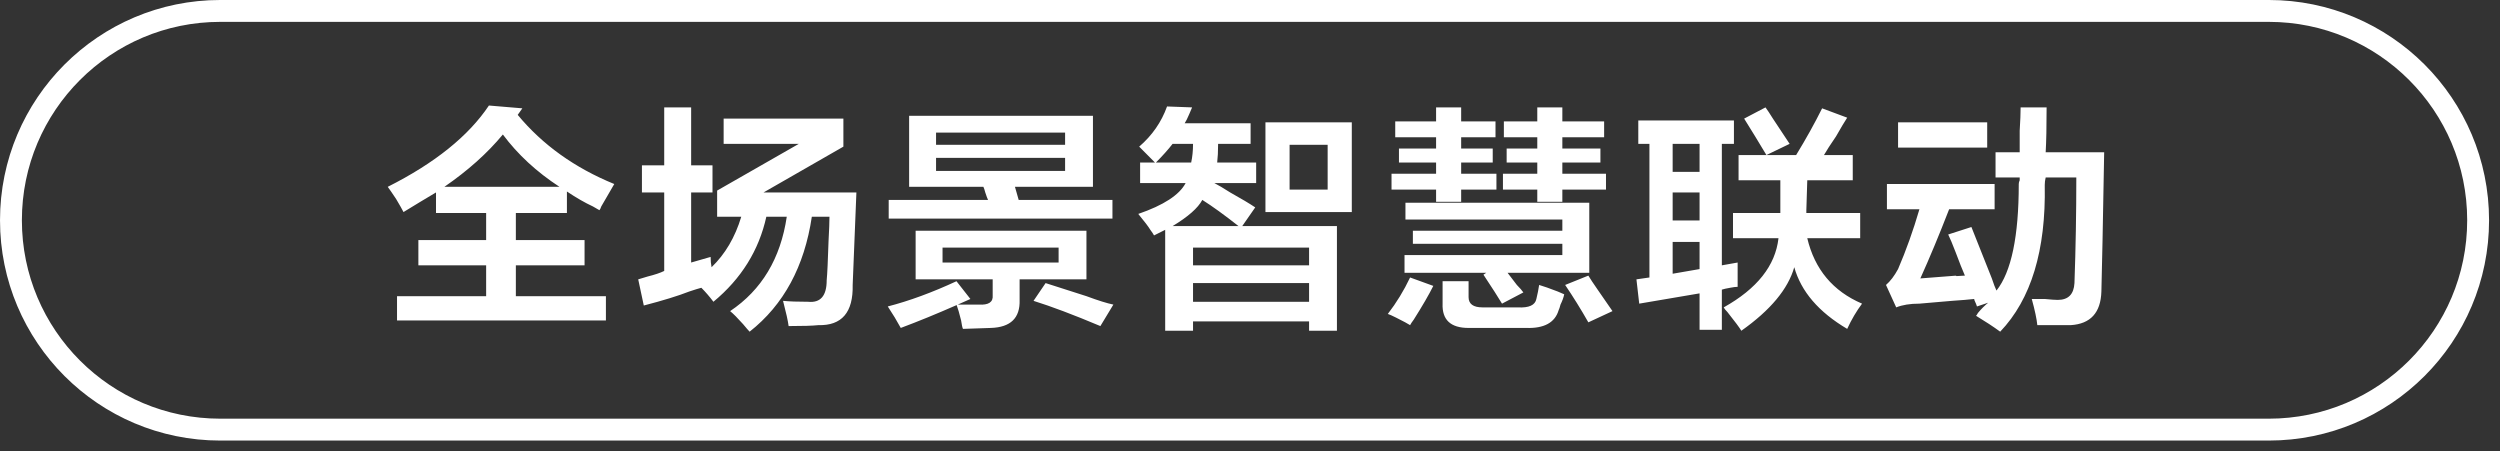
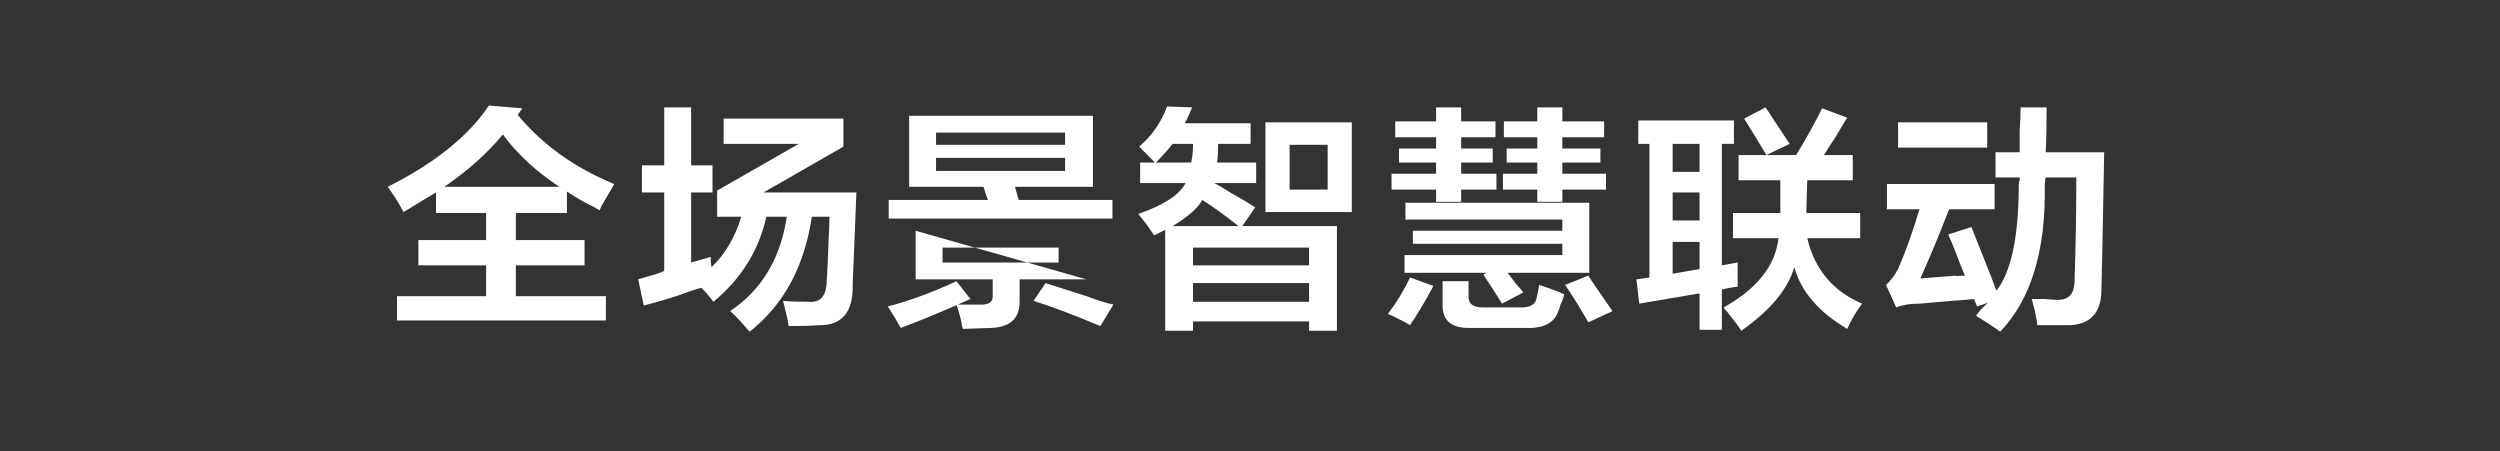
<svg xmlns="http://www.w3.org/2000/svg" width="167.194px" height="30.194px">
  <rect width="100%" height="100%" fill="#333333" stroke="none" />
  <defs>
    <linearGradient id="PSgrad_0" x1="0%" x2="0%" y1="100%" y2="0%">
      <stop offset="0%" stop-color="rgb(146,182,194)" stop-opacity="1" />
      <stop offset="100%" stop-color="rgb(255,255,255)" stop-opacity="1" />
    </linearGradient>
  </defs>
-   <path fill-rule="evenodd" fill="rgb(255, 255, 255)" d="M140.722,10.182 C140.638,14.974 140.576,18.079 140.536,19.495 C140.494,20.911 139.811,21.661 138.487,21.745 C137.824,21.745 137.079,21.745 136.251,21.745 C136.210,21.328 136.086,20.745 135.879,19.995 C136.086,19.995 136.376,19.995 136.748,19.995 C137.161,20.037 137.452,20.057 137.617,20.057 C138.321,20.057 138.693,19.682 138.735,18.932 C138.818,16.599 138.859,14.245 138.859,11.870 L136.810,11.870 C136.769,12.037 136.748,12.204 136.748,12.370 C136.831,16.745 135.837,20.016 133.768,22.182 C133.312,21.848 132.774,21.495 132.154,21.120 C132.194,21.078 132.236,21.015 132.278,20.932 C132.484,20.682 132.712,20.453 132.961,20.245 L132.216,20.495 C132.174,20.370 132.132,20.266 132.091,20.182 C132.050,20.099 132.029,20.037 132.029,19.995 C131.657,20.037 131.160,20.079 130.539,20.120 C129.546,20.204 128.821,20.266 128.366,20.307 C127.745,20.307 127.227,20.390 126.814,20.557 L126.131,19.057 C126.420,18.807 126.690,18.454 126.938,17.995 C127.476,16.745 127.952,15.412 128.366,13.995 L126.193,13.995 L126.193,12.307 L133.395,12.307 L133.395,13.995 L130.353,13.995 C129.690,15.704 129.049,17.245 128.428,18.620 C128.883,18.579 129.690,18.516 130.850,18.432 C130.684,18.474 130.870,18.474 131.408,18.432 C131.243,18.057 131.036,17.537 130.788,16.870 C130.580,16.329 130.415,15.932 130.291,15.682 L131.843,15.182 C132.091,15.807 132.546,16.954 133.209,18.620 C133.333,18.995 133.436,19.266 133.520,19.432 C134.513,18.182 135.010,15.807 135.010,12.307 C135.010,12.224 135.030,12.141 135.072,12.057 C135.072,11.974 135.072,11.912 135.072,11.870 L133.457,11.870 L133.457,10.182 L135.072,10.182 C135.072,9.891 135.072,9.412 135.072,8.745 C135.113,8.079 135.134,7.557 135.134,7.182 L136.872,7.182 C136.872,8.474 136.851,9.474 136.810,10.182 L140.722,10.182 ZM126.938,8.182 L132.899,8.182 L132.899,9.870 L126.938,9.870 L126.938,8.182 ZM123.536,21.995 C121.631,20.870 120.451,19.495 119.996,17.870 C119.582,19.329 118.402,20.745 116.457,22.120 C116.333,21.911 116.023,21.495 115.526,20.870 C115.402,20.745 115.318,20.640 115.278,20.557 C117.513,19.307 118.733,17.766 118.941,15.932 L115.899,15.932 L115.899,14.245 L119.065,14.245 L119.065,12.057 L116.271,12.057 L116.271,10.370 L118.134,10.370 L120.121,10.370 C120.782,9.287 121.362,8.245 121.859,7.245 L123.536,7.870 C123.370,8.120 123.121,8.537 122.790,9.120 C122.418,9.662 122.148,10.079 121.983,10.370 L123.908,10.370 L123.908,12.057 L120.866,12.057 L120.804,14.057 L120.804,14.245 L124.405,14.245 L124.405,15.932 L120.866,15.932 C121.362,18.016 122.583,19.474 124.529,20.307 C124.156,20.807 123.825,21.370 123.536,21.995 ZM118.072,7.182 C118.196,7.349 118.361,7.599 118.568,7.932 C119.065,8.682 119.438,9.245 119.686,9.620 L118.134,10.370 C117.637,9.537 117.140,8.724 116.644,7.932 L118.072,7.182 ZM115.153,17.745 L116.209,17.557 C116.209,18.141 116.209,18.682 116.209,19.182 C116.085,19.182 115.919,19.204 115.712,19.245 C115.464,19.287 115.278,19.329 115.153,19.370 L115.153,22.057 L113.663,22.057 L113.663,19.620 L109.627,20.307 L109.441,18.682 L110.310,18.557 L110.310,9.620 L109.565,9.620 L109.565,8.057 L115.961,8.057 L115.961,9.620 L115.153,9.620 L115.153,17.745 ZM113.663,9.620 L111.863,9.620 L111.863,11.495 L113.663,11.495 L113.663,9.620 ZM113.663,12.870 L111.863,12.870 L111.863,14.745 L113.663,14.745 L113.663,12.870 ZM113.663,16.182 L111.863,16.182 L111.863,18.307 L113.663,17.995 L113.663,16.182 ZM104.673,19.057 L106.225,18.432 C106.349,18.641 106.556,18.954 106.846,19.370 C107.052,19.662 107.383,20.141 107.839,20.807 L106.225,21.557 C105.728,20.682 105.210,19.849 104.673,19.057 ZM104.486,13.495 L102.810,13.495 L102.810,12.682 L100.513,12.682 L100.513,11.620 L102.810,11.620 L102.810,10.870 L100.761,10.870 L100.761,9.932 L102.810,9.932 L102.810,9.182 L100.575,9.182 L100.575,8.120 L102.810,8.120 L102.810,7.182 L104.486,7.182 L104.486,8.120 L107.280,8.120 L107.280,9.182 L104.486,9.182 L104.486,9.932 L107.032,9.932 L107.032,10.870 L104.486,10.870 L104.486,11.620 L107.405,11.620 L107.405,12.682 L104.486,12.682 L104.486,13.495 ZM97.719,13.495 L96.042,13.495 L96.042,12.682 L93.062,12.682 L93.062,11.620 L96.042,11.620 L96.042,10.870 L93.559,10.870 L93.559,9.932 L96.042,9.932 L96.042,9.182 L93.310,9.182 L93.310,8.120 L96.042,8.120 L96.042,7.182 L97.719,7.182 L97.719,8.120 L100.016,8.120 L100.016,9.182 L97.719,9.182 L97.719,9.932 L99.830,9.932 L99.830,10.870 L97.719,10.870 L97.719,11.620 L100.078,11.620 L100.078,12.682 L97.719,12.682 L97.719,13.495 ZM95.856,19.120 C95.566,19.704 95.131,20.453 94.552,21.370 C94.428,21.536 94.345,21.661 94.304,21.745 C94.180,21.661 93.869,21.495 93.372,21.245 C93.124,21.120 92.938,21.036 92.814,20.995 C93.393,20.245 93.890,19.432 94.304,18.557 L95.856,19.120 ZM84.630,8.182 L90.405,8.182 L90.405,14.182 L84.630,14.182 L84.630,8.182 ZM86.245,12.682 L88.790,12.682 L88.790,9.682 L86.245,9.682 L86.245,12.682 ZM82.271,12.870 C83.016,13.287 83.575,13.620 83.947,13.870 L83.078,15.120 L89.411,15.120 L89.411,22.120 L87.548,22.120 L87.548,21.495 L79.787,21.495 L79.787,22.120 L77.925,22.120 L77.925,15.370 C77.676,15.495 77.428,15.620 77.179,15.745 C77.138,15.662 77.055,15.537 76.931,15.370 C76.807,15.162 76.537,14.807 76.124,14.307 C77.821,13.724 78.876,13.037 79.291,12.245 L76.248,12.245 L76.248,10.870 L77.242,10.870 C76.869,10.495 76.517,10.141 76.186,9.807 C77.055,9.057 77.676,8.162 78.049,7.120 L79.725,7.182 C79.683,7.266 79.621,7.412 79.539,7.620 C79.415,7.912 79.311,8.120 79.228,8.245 L83.637,8.245 L83.637,9.620 L81.464,9.620 C81.464,10.120 81.442,10.537 81.402,10.870 L84.009,10.870 L84.009,12.245 L81.215,12.245 C81.464,12.370 81.815,12.579 82.271,12.870 ZM79.787,20.182 L87.548,20.182 L87.548,18.932 L79.787,18.932 L79.787,20.182 ZM79.787,17.745 L87.548,17.745 L87.548,16.557 L79.787,16.557 L79.787,17.745 ZM78.421,9.620 C78.131,9.995 77.759,10.412 77.304,10.870 L79.663,10.870 C79.745,10.495 79.787,10.079 79.787,9.620 L78.421,9.620 ZM78.421,15.120 L82.830,15.120 C81.877,14.370 81.070,13.787 80.408,13.370 C80.118,13.912 79.455,14.495 78.421,15.120 ZM69.120,20.120 L69.927,18.932 C70.589,19.141 71.500,19.432 72.659,19.807 C73.445,20.099 74.046,20.287 74.460,20.370 L73.591,21.807 C71.810,21.057 70.320,20.495 69.120,20.120 ZM59.434,13.370 L66.078,13.370 C66.036,13.287 65.974,13.120 65.892,12.870 C65.850,12.704 65.808,12.579 65.767,12.495 L60.800,12.495 L60.800,7.745 L73.094,7.745 L73.094,12.495 L67.878,12.495 L68.127,13.370 L74.398,13.370 L74.398,14.620 L59.434,14.620 L59.434,13.370 ZM71.231,8.870 L62.601,8.870 L62.601,9.682 L71.231,9.682 L71.231,8.870 ZM71.231,11.432 L71.231,10.557 L62.601,10.557 L62.601,11.432 L71.231,11.432 ZM64.898,19.995 C64.612,20.124 64.333,20.246 64.054,20.370 C64.590,20.370 65.067,20.370 65.457,20.370 C66.119,20.411 66.429,20.204 66.388,19.745 L66.388,18.682 L61.235,18.682 L61.235,15.432 L72.659,15.432 L72.659,18.682 L68.189,18.682 L68.189,20.057 C68.230,21.265 67.588,21.890 66.264,21.932 L64.401,21.995 C64.360,21.911 64.318,21.723 64.277,21.432 C64.159,20.955 64.059,20.614 63.979,20.403 C62.666,20.980 61.418,21.492 60.241,21.932 C59.993,21.473 59.703,20.995 59.372,20.495 C60.821,20.120 62.352,19.557 63.967,18.807 L64.898,19.995 ZM70.797,17.557 L70.797,16.557 L63.035,16.557 L63.035,17.557 L70.797,17.557 ZM57.025,19.057 C57.066,20.890 56.300,21.786 54.728,21.745 C54.355,21.786 53.693,21.807 52.741,21.807 C52.699,21.473 52.575,20.911 52.368,20.120 C52.782,20.162 53.341,20.182 54.045,20.182 C54.872,20.266 55.287,19.787 55.287,18.745 C55.327,18.329 55.369,17.454 55.411,16.120 C55.452,15.370 55.473,14.829 55.473,14.495 L54.293,14.495 C53.797,17.829 52.409,20.390 50.133,22.182 C50.050,22.098 49.905,21.932 49.699,21.682 C49.326,21.265 49.036,20.973 48.829,20.807 C50.940,19.391 52.203,17.287 52.617,14.495 L51.251,14.495 C50.754,16.745 49.574,18.641 47.712,20.182 C47.463,19.849 47.194,19.537 46.905,19.245 C46.739,19.287 46.470,19.370 46.097,19.495 C45.352,19.787 44.338,20.099 43.055,20.432 L42.682,18.682 C42.807,18.641 43.013,18.579 43.303,18.495 C43.800,18.370 44.173,18.245 44.421,18.120 L44.421,12.870 L42.931,12.870 L42.931,11.057 L44.421,11.057 L44.421,7.182 L46.222,7.182 L46.222,11.057 L47.650,11.057 L47.650,12.870 L46.222,12.870 L46.222,17.557 L47.525,17.182 C47.525,17.432 47.546,17.662 47.588,17.870 C48.498,16.995 49.160,15.870 49.574,14.495 L47.960,14.495 L47.960,12.745 L53.424,9.620 L48.395,9.620 L48.395,7.932 L56.404,7.932 L56.404,9.807 L51.065,12.870 L57.274,12.870 L57.025,19.057 ZM40.211,13.807 C40.170,13.932 40.128,14.016 40.087,14.057 C40.004,14.016 39.859,13.932 39.653,13.807 C39.114,13.557 38.535,13.224 37.914,12.807 L37.914,14.245 L34.499,14.245 L34.499,16.057 L39.094,16.057 L39.094,17.745 L34.499,17.745 L34.499,19.807 L40.522,19.807 L40.522,21.432 L26.552,21.432 L26.552,19.807 L32.512,19.807 L32.512,17.745 L27.980,17.745 L27.980,16.057 L32.512,16.057 L32.512,14.245 L29.159,14.245 L29.159,12.870 C28.455,13.287 27.731,13.724 26.986,14.182 C26.903,14.016 26.738,13.724 26.490,13.307 C26.241,12.932 26.055,12.662 25.931,12.495 C29.076,10.912 31.333,9.099 32.698,7.057 L34.934,7.245 L34.623,7.682 C36.278,9.682 38.431,11.224 41.081,12.307 C40.915,12.599 40.625,13.099 40.211,13.807 ZM33.630,8.995 C32.595,10.245 31.291,11.412 29.718,12.495 L37.417,12.495 C35.885,11.495 34.623,10.329 33.630,8.995 ZM93.993,14.682 L93.993,13.557 L106.287,13.557 L106.287,18.245 L100.823,18.245 C100.947,18.412 101.154,18.682 101.444,19.057 C101.651,19.266 101.795,19.432 101.879,19.557 L100.451,20.307 C100.202,19.891 99.788,19.245 99.209,18.370 L99.395,18.245 L93.931,18.245 L93.931,17.057 L104.486,17.057 L104.486,16.307 L94.490,16.307 L94.490,15.432 L104.486,15.432 L104.486,14.682 L93.993,14.682 ZM98.215,19.870 C98.215,20.328 98.526,20.557 99.147,20.557 L101.506,20.557 C102.251,20.598 102.665,20.411 102.748,19.995 C102.830,19.662 102.892,19.349 102.934,19.057 C103.223,19.141 103.638,19.287 104.176,19.495 C104.383,19.579 104.527,19.641 104.611,19.682 C104.569,19.891 104.486,20.120 104.362,20.370 C104.321,20.536 104.279,20.661 104.238,20.745 C103.990,21.578 103.265,21.973 102.065,21.932 L98.215,21.932 C97.014,21.932 96.435,21.390 96.477,20.307 L96.477,18.807 L98.215,18.807 L98.215,19.870 Z" />
-   <path fill-rule="evenodd" stroke="rgb(255, 255, 255)" stroke-width="1.463px" stroke-linecap="butt" stroke-linejoin="miter" fill="none" d="M14.732,0.731 L151.731,0.731 C159.463,0.731 165.731,7.000 165.731,14.731 C165.731,22.463 159.463,28.732 151.731,28.732 L14.732,28.732 C7.000,28.732 0.732,22.463 0.732,14.731 C0.732,7.000 7.000,0.731 14.732,0.731 Z" />
+   <path fill-rule="evenodd" fill="rgb(255, 255, 255)" d="M140.722,10.182 C140.638,14.974 140.576,18.079 140.536,19.495 C140.494,20.911 139.811,21.661 138.487,21.745 C137.824,21.745 137.079,21.745 136.251,21.745 C136.210,21.328 136.086,20.745 135.879,19.995 C136.086,19.995 136.376,19.995 136.748,19.995 C137.161,20.037 137.452,20.057 137.617,20.057 C138.321,20.057 138.693,19.682 138.735,18.932 C138.818,16.599 138.859,14.245 138.859,11.870 L136.810,11.870 C136.769,12.037 136.748,12.204 136.748,12.370 C136.831,16.745 135.837,20.016 133.768,22.182 C133.312,21.848 132.774,21.495 132.154,21.120 C132.194,21.078 132.236,21.015 132.278,20.932 C132.484,20.682 132.712,20.453 132.961,20.245 L132.216,20.495 C132.174,20.370 132.132,20.266 132.091,20.182 C132.050,20.099 132.029,20.037 132.029,19.995 C131.657,20.037 131.160,20.079 130.539,20.120 C129.546,20.204 128.821,20.266 128.366,20.307 C127.745,20.307 127.227,20.390 126.814,20.557 L126.131,19.057 C126.420,18.807 126.690,18.454 126.938,17.995 C127.476,16.745 127.952,15.412 128.366,13.995 L126.193,13.995 L126.193,12.307 L133.395,12.307 L133.395,13.995 L130.353,13.995 C129.690,15.704 129.049,17.245 128.428,18.620 C128.883,18.579 129.690,18.516 130.850,18.432 C130.684,18.474 130.870,18.474 131.408,18.432 C131.243,18.057 131.036,17.537 130.788,16.870 C130.580,16.329 130.415,15.932 130.291,15.682 L131.843,15.182 C132.091,15.807 132.546,16.954 133.209,18.620 C133.333,18.995 133.436,19.266 133.520,19.432 C134.513,18.182 135.010,15.807 135.010,12.307 C135.010,12.224 135.030,12.141 135.072,12.057 C135.072,11.974 135.072,11.912 135.072,11.870 L133.457,11.870 L133.457,10.182 L135.072,10.182 C135.072,9.891 135.072,9.412 135.072,8.745 C135.113,8.079 135.134,7.557 135.134,7.182 L136.872,7.182 C136.872,8.474 136.851,9.474 136.810,10.182 L140.722,10.182 ZM126.938,8.182 L132.899,8.182 L132.899,9.870 L126.938,9.870 L126.938,8.182 ZM123.536,21.995 C121.631,20.870 120.451,19.495 119.996,17.870 C119.582,19.329 118.402,20.745 116.457,22.120 C116.333,21.911 116.023,21.495 115.526,20.870 C115.402,20.745 115.318,20.640 115.278,20.557 C117.513,19.307 118.733,17.766 118.941,15.932 L115.899,15.932 L115.899,14.245 L119.065,14.245 L119.065,12.057 L116.271,12.057 L116.271,10.370 L118.134,10.370 L120.121,10.370 C120.782,9.287 121.362,8.245 121.859,7.245 L123.536,7.870 C123.370,8.120 123.121,8.537 122.790,9.120 C122.418,9.662 122.148,10.079 121.983,10.370 L123.908,10.370 L123.908,12.057 L120.866,12.057 L120.804,14.057 L120.804,14.245 L124.405,14.245 L124.405,15.932 L120.866,15.932 C121.362,18.016 122.583,19.474 124.529,20.307 C124.156,20.807 123.825,21.370 123.536,21.995 ZM118.072,7.182 C118.196,7.349 118.361,7.599 118.568,7.932 C119.065,8.682 119.438,9.245 119.686,9.620 L118.134,10.370 C117.637,9.537 117.140,8.724 116.644,7.932 L118.072,7.182 ZM115.153,17.745 L116.209,17.557 C116.209,18.141 116.209,18.682 116.209,19.182 C116.085,19.182 115.919,19.204 115.712,19.245 C115.464,19.287 115.278,19.329 115.153,19.370 L115.153,22.057 L113.663,22.057 L113.663,19.620 L109.627,20.307 L109.441,18.682 L110.310,18.557 L110.310,9.620 L109.565,9.620 L109.565,8.057 L115.961,8.057 L115.961,9.620 L115.153,9.620 L115.153,17.745 ZM113.663,9.620 L111.863,9.620 L111.863,11.495 L113.663,11.495 L113.663,9.620 ZM113.663,12.870 L111.863,12.870 L111.863,14.745 L113.663,14.745 L113.663,12.870 ZM113.663,16.182 L111.863,16.182 L111.863,18.307 L113.663,17.995 L113.663,16.182 ZM104.673,19.057 L106.225,18.432 C106.349,18.641 106.556,18.954 106.846,19.370 C107.052,19.662 107.383,20.141 107.839,20.807 L106.225,21.557 C105.728,20.682 105.210,19.849 104.673,19.057 ZM104.486,13.495 L102.810,13.495 L102.810,12.682 L100.513,12.682 L100.513,11.620 L102.810,11.620 L102.810,10.870 L100.761,10.870 L100.761,9.932 L102.810,9.932 L102.810,9.182 L100.575,9.182 L100.575,8.120 L102.810,8.120 L102.810,7.182 L104.486,7.182 L104.486,8.120 L107.280,8.120 L107.280,9.182 L104.486,9.182 L104.486,9.932 L107.032,9.932 L107.032,10.870 L104.486,10.870 L104.486,11.620 L107.405,11.620 L107.405,12.682 L104.486,12.682 L104.486,13.495 ZM97.719,13.495 L96.042,13.495 L96.042,12.682 L93.062,12.682 L93.062,11.620 L96.042,11.620 L96.042,10.870 L93.559,10.870 L93.559,9.932 L96.042,9.932 L96.042,9.182 L93.310,9.182 L93.310,8.120 L96.042,8.120 L96.042,7.182 L97.719,7.182 L97.719,8.120 L100.016,8.120 L100.016,9.182 L97.719,9.182 L97.719,9.932 L99.830,9.932 L99.830,10.870 L97.719,10.870 L97.719,11.620 L100.078,11.620 L100.078,12.682 L97.719,12.682 L97.719,13.495 ZM95.856,19.120 C95.566,19.704 95.131,20.453 94.552,21.370 C94.428,21.536 94.345,21.661 94.304,21.745 C94.180,21.661 93.869,21.495 93.372,21.245 C93.124,21.120 92.938,21.036 92.814,20.995 C93.393,20.245 93.890,19.432 94.304,18.557 L95.856,19.120 ZM84.630,8.182 L90.405,8.182 L90.405,14.182 L84.630,14.182 L84.630,8.182 ZM86.245,12.682 L88.790,12.682 L88.790,9.682 L86.245,9.682 L86.245,12.682 ZM82.271,12.870 C83.016,13.287 83.575,13.620 83.947,13.870 L83.078,15.120 L89.411,15.120 L89.411,22.120 L87.548,22.120 L87.548,21.495 L79.787,21.495 L79.787,22.120 L77.925,22.120 L77.925,15.370 C77.676,15.495 77.428,15.620 77.179,15.745 C77.138,15.662 77.055,15.537 76.931,15.370 C76.807,15.162 76.537,14.807 76.124,14.307 C77.821,13.724 78.876,13.037 79.291,12.245 L76.248,12.245 L76.248,10.870 L77.242,10.870 C76.869,10.495 76.517,10.141 76.186,9.807 C77.055,9.057 77.676,8.162 78.049,7.120 L79.725,7.182 C79.683,7.266 79.621,7.412 79.539,7.620 C79.415,7.912 79.311,8.120 79.228,8.245 L83.637,8.245 L83.637,9.620 L81.464,9.620 C81.464,10.120 81.442,10.537 81.402,10.870 L84.009,10.870 L84.009,12.245 L81.215,12.245 C81.464,12.370 81.815,12.579 82.271,12.870 ZM79.787,20.182 L87.548,20.182 L87.548,18.932 L79.787,18.932 L79.787,20.182 ZM79.787,17.745 L87.548,17.745 L87.548,16.557 L79.787,16.557 L79.787,17.745 ZM78.421,9.620 C78.131,9.995 77.759,10.412 77.304,10.870 L79.663,10.870 C79.745,10.495 79.787,10.079 79.787,9.620 L78.421,9.620 ZM78.421,15.120 L82.830,15.120 C81.877,14.370 81.070,13.787 80.408,13.370 C80.118,13.912 79.455,14.495 78.421,15.120 ZM69.120,20.120 L69.927,18.932 C70.589,19.141 71.500,19.432 72.659,19.807 C73.445,20.099 74.046,20.287 74.460,20.370 L73.591,21.807 C71.810,21.057 70.320,20.495 69.120,20.120 ZM59.434,13.370 L66.078,13.370 C66.036,13.287 65.974,13.120 65.892,12.870 C65.850,12.704 65.808,12.579 65.767,12.495 L60.800,12.495 L60.800,7.745 L73.094,7.745 L73.094,12.495 L67.878,12.495 L68.127,13.370 L74.398,13.370 L74.398,14.620 L59.434,14.620 L59.434,13.370 ZM71.231,8.870 L62.601,8.870 L62.601,9.682 L71.231,9.682 L71.231,8.870 ZM71.231,11.432 L71.231,10.557 L62.601,10.557 L62.601,11.432 L71.231,11.432 ZM64.898,19.995 C64.612,20.124 64.333,20.246 64.054,20.370 C64.590,20.370 65.067,20.370 65.457,20.370 C66.119,20.411 66.429,20.204 66.388,19.745 L66.388,18.682 L61.235,18.682 L61.235,15.432 L72.659,18.682 L68.189,18.682 L68.189,20.057 C68.230,21.265 67.588,21.890 66.264,21.932 L64.401,21.995 C64.360,21.911 64.318,21.723 64.277,21.432 C64.159,20.955 64.059,20.614 63.979,20.403 C62.666,20.980 61.418,21.492 60.241,21.932 C59.993,21.473 59.703,20.995 59.372,20.495 C60.821,20.120 62.352,19.557 63.967,18.807 L64.898,19.995 ZM70.797,17.557 L70.797,16.557 L63.035,16.557 L63.035,17.557 L70.797,17.557 ZM57.025,19.057 C57.066,20.890 56.300,21.786 54.728,21.745 C54.355,21.786 53.693,21.807 52.741,21.807 C52.699,21.473 52.575,20.911 52.368,20.120 C52.782,20.162 53.341,20.182 54.045,20.182 C54.872,20.266 55.287,19.787 55.287,18.745 C55.327,18.329 55.369,17.454 55.411,16.120 C55.452,15.370 55.473,14.829 55.473,14.495 L54.293,14.495 C53.797,17.829 52.409,20.390 50.133,22.182 C50.050,22.098 49.905,21.932 49.699,21.682 C49.326,21.265 49.036,20.973 48.829,20.807 C50.940,19.391 52.203,17.287 52.617,14.495 L51.251,14.495 C50.754,16.745 49.574,18.641 47.712,20.182 C47.463,19.849 47.194,19.537 46.905,19.245 C46.739,19.287 46.470,19.370 46.097,19.495 C45.352,19.787 44.338,20.099 43.055,20.432 L42.682,18.682 C42.807,18.641 43.013,18.579 43.303,18.495 C43.800,18.370 44.173,18.245 44.421,18.120 L44.421,12.870 L42.931,12.870 L42.931,11.057 L44.421,11.057 L44.421,7.182 L46.222,7.182 L46.222,11.057 L47.650,11.057 L47.650,12.870 L46.222,12.870 L46.222,17.557 L47.525,17.182 C47.525,17.432 47.546,17.662 47.588,17.870 C48.498,16.995 49.160,15.870 49.574,14.495 L47.960,14.495 L47.960,12.745 L53.424,9.620 L48.395,9.620 L48.395,7.932 L56.404,7.932 L56.404,9.807 L51.065,12.870 L57.274,12.870 L57.025,19.057 ZM40.211,13.807 C40.170,13.932 40.128,14.016 40.087,14.057 C40.004,14.016 39.859,13.932 39.653,13.807 C39.114,13.557 38.535,13.224 37.914,12.807 L37.914,14.245 L34.499,14.245 L34.499,16.057 L39.094,16.057 L39.094,17.745 L34.499,17.745 L34.499,19.807 L40.522,19.807 L40.522,21.432 L26.552,21.432 L26.552,19.807 L32.512,19.807 L32.512,17.745 L27.980,17.745 L27.980,16.057 L32.512,16.057 L32.512,14.245 L29.159,14.245 L29.159,12.870 C28.455,13.287 27.731,13.724 26.986,14.182 C26.903,14.016 26.738,13.724 26.490,13.307 C26.241,12.932 26.055,12.662 25.931,12.495 C29.076,10.912 31.333,9.099 32.698,7.057 L34.934,7.245 L34.623,7.682 C36.278,9.682 38.431,11.224 41.081,12.307 C40.915,12.599 40.625,13.099 40.211,13.807 ZM33.630,8.995 C32.595,10.245 31.291,11.412 29.718,12.495 L37.417,12.495 C35.885,11.495 34.623,10.329 33.630,8.995 ZM93.993,14.682 L93.993,13.557 L106.287,13.557 L106.287,18.245 L100.823,18.245 C100.947,18.412 101.154,18.682 101.444,19.057 C101.651,19.266 101.795,19.432 101.879,19.557 L100.451,20.307 C100.202,19.891 99.788,19.245 99.209,18.370 L99.395,18.245 L93.931,18.245 L93.931,17.057 L104.486,17.057 L104.486,16.307 L94.490,16.307 L94.490,15.432 L104.486,15.432 L104.486,14.682 L93.993,14.682 ZM98.215,19.870 C98.215,20.328 98.526,20.557 99.147,20.557 L101.506,20.557 C102.251,20.598 102.665,20.411 102.748,19.995 C102.830,19.662 102.892,19.349 102.934,19.057 C103.223,19.141 103.638,19.287 104.176,19.495 C104.383,19.579 104.527,19.641 104.611,19.682 C104.569,19.891 104.486,20.120 104.362,20.370 C104.321,20.536 104.279,20.661 104.238,20.745 C103.990,21.578 103.265,21.973 102.065,21.932 L98.215,21.932 C97.014,21.932 96.435,21.390 96.477,20.307 L96.477,18.807 L98.215,18.807 L98.215,19.870 Z" />
</svg>